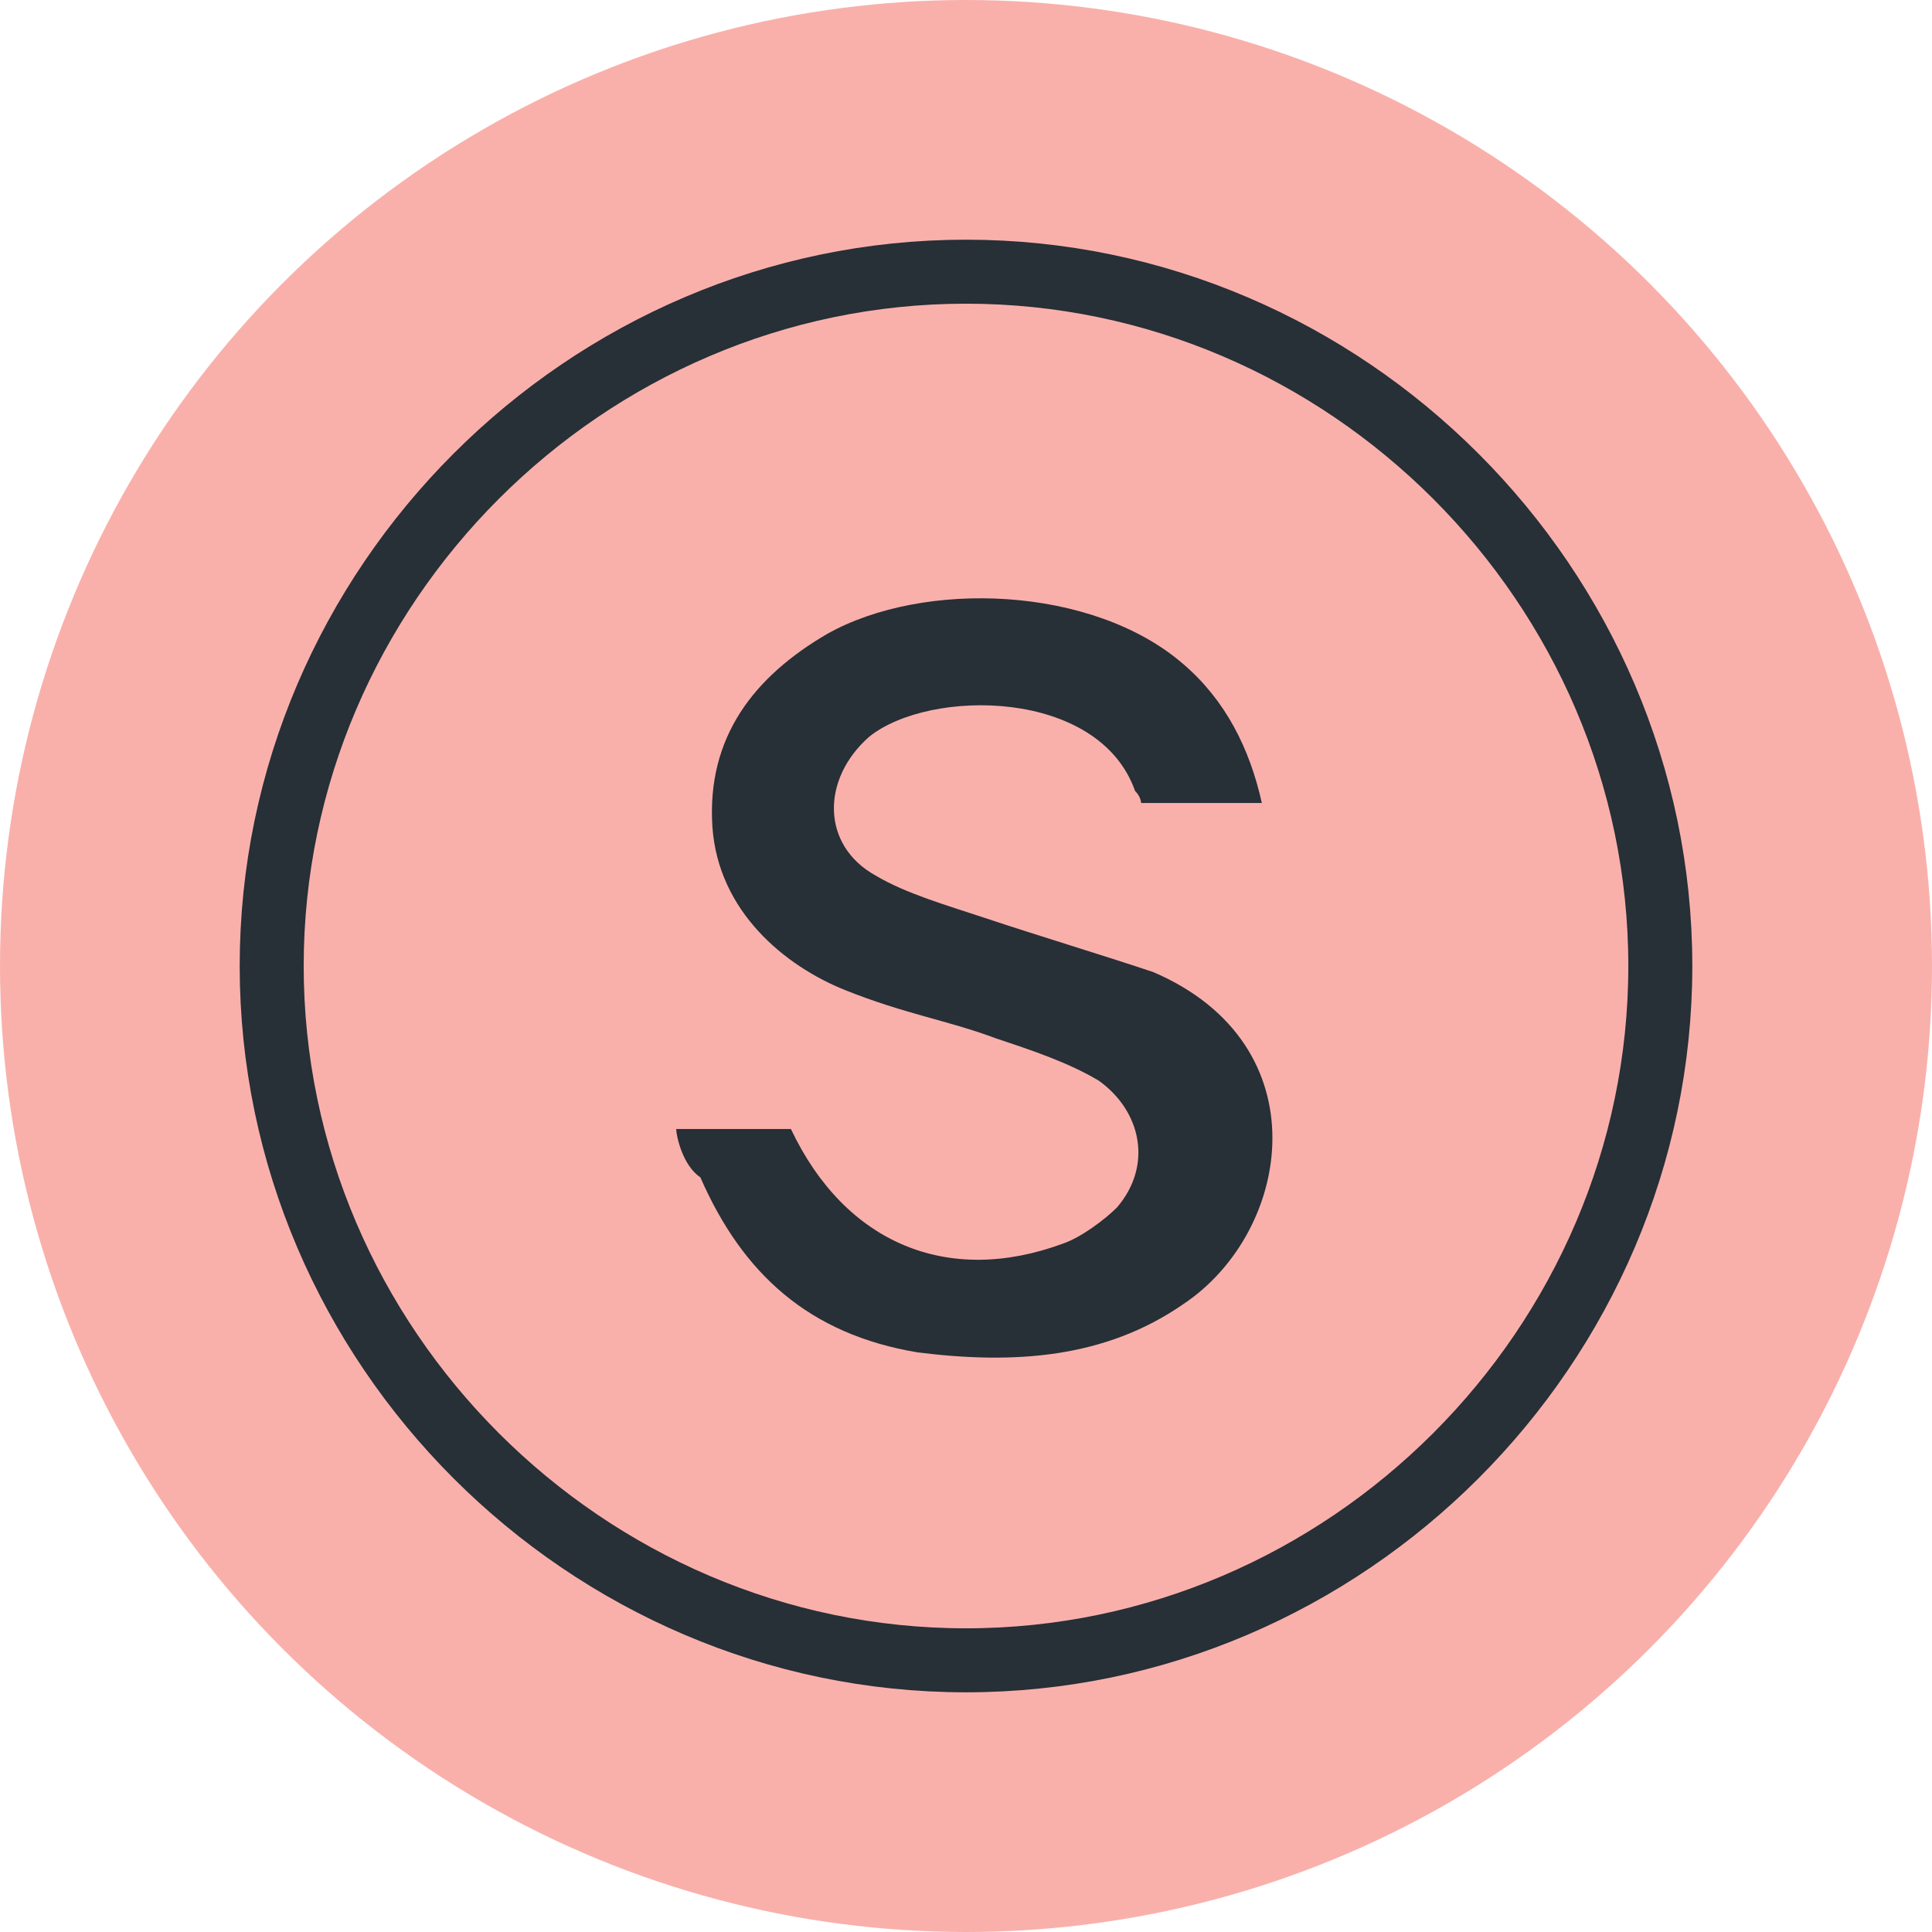
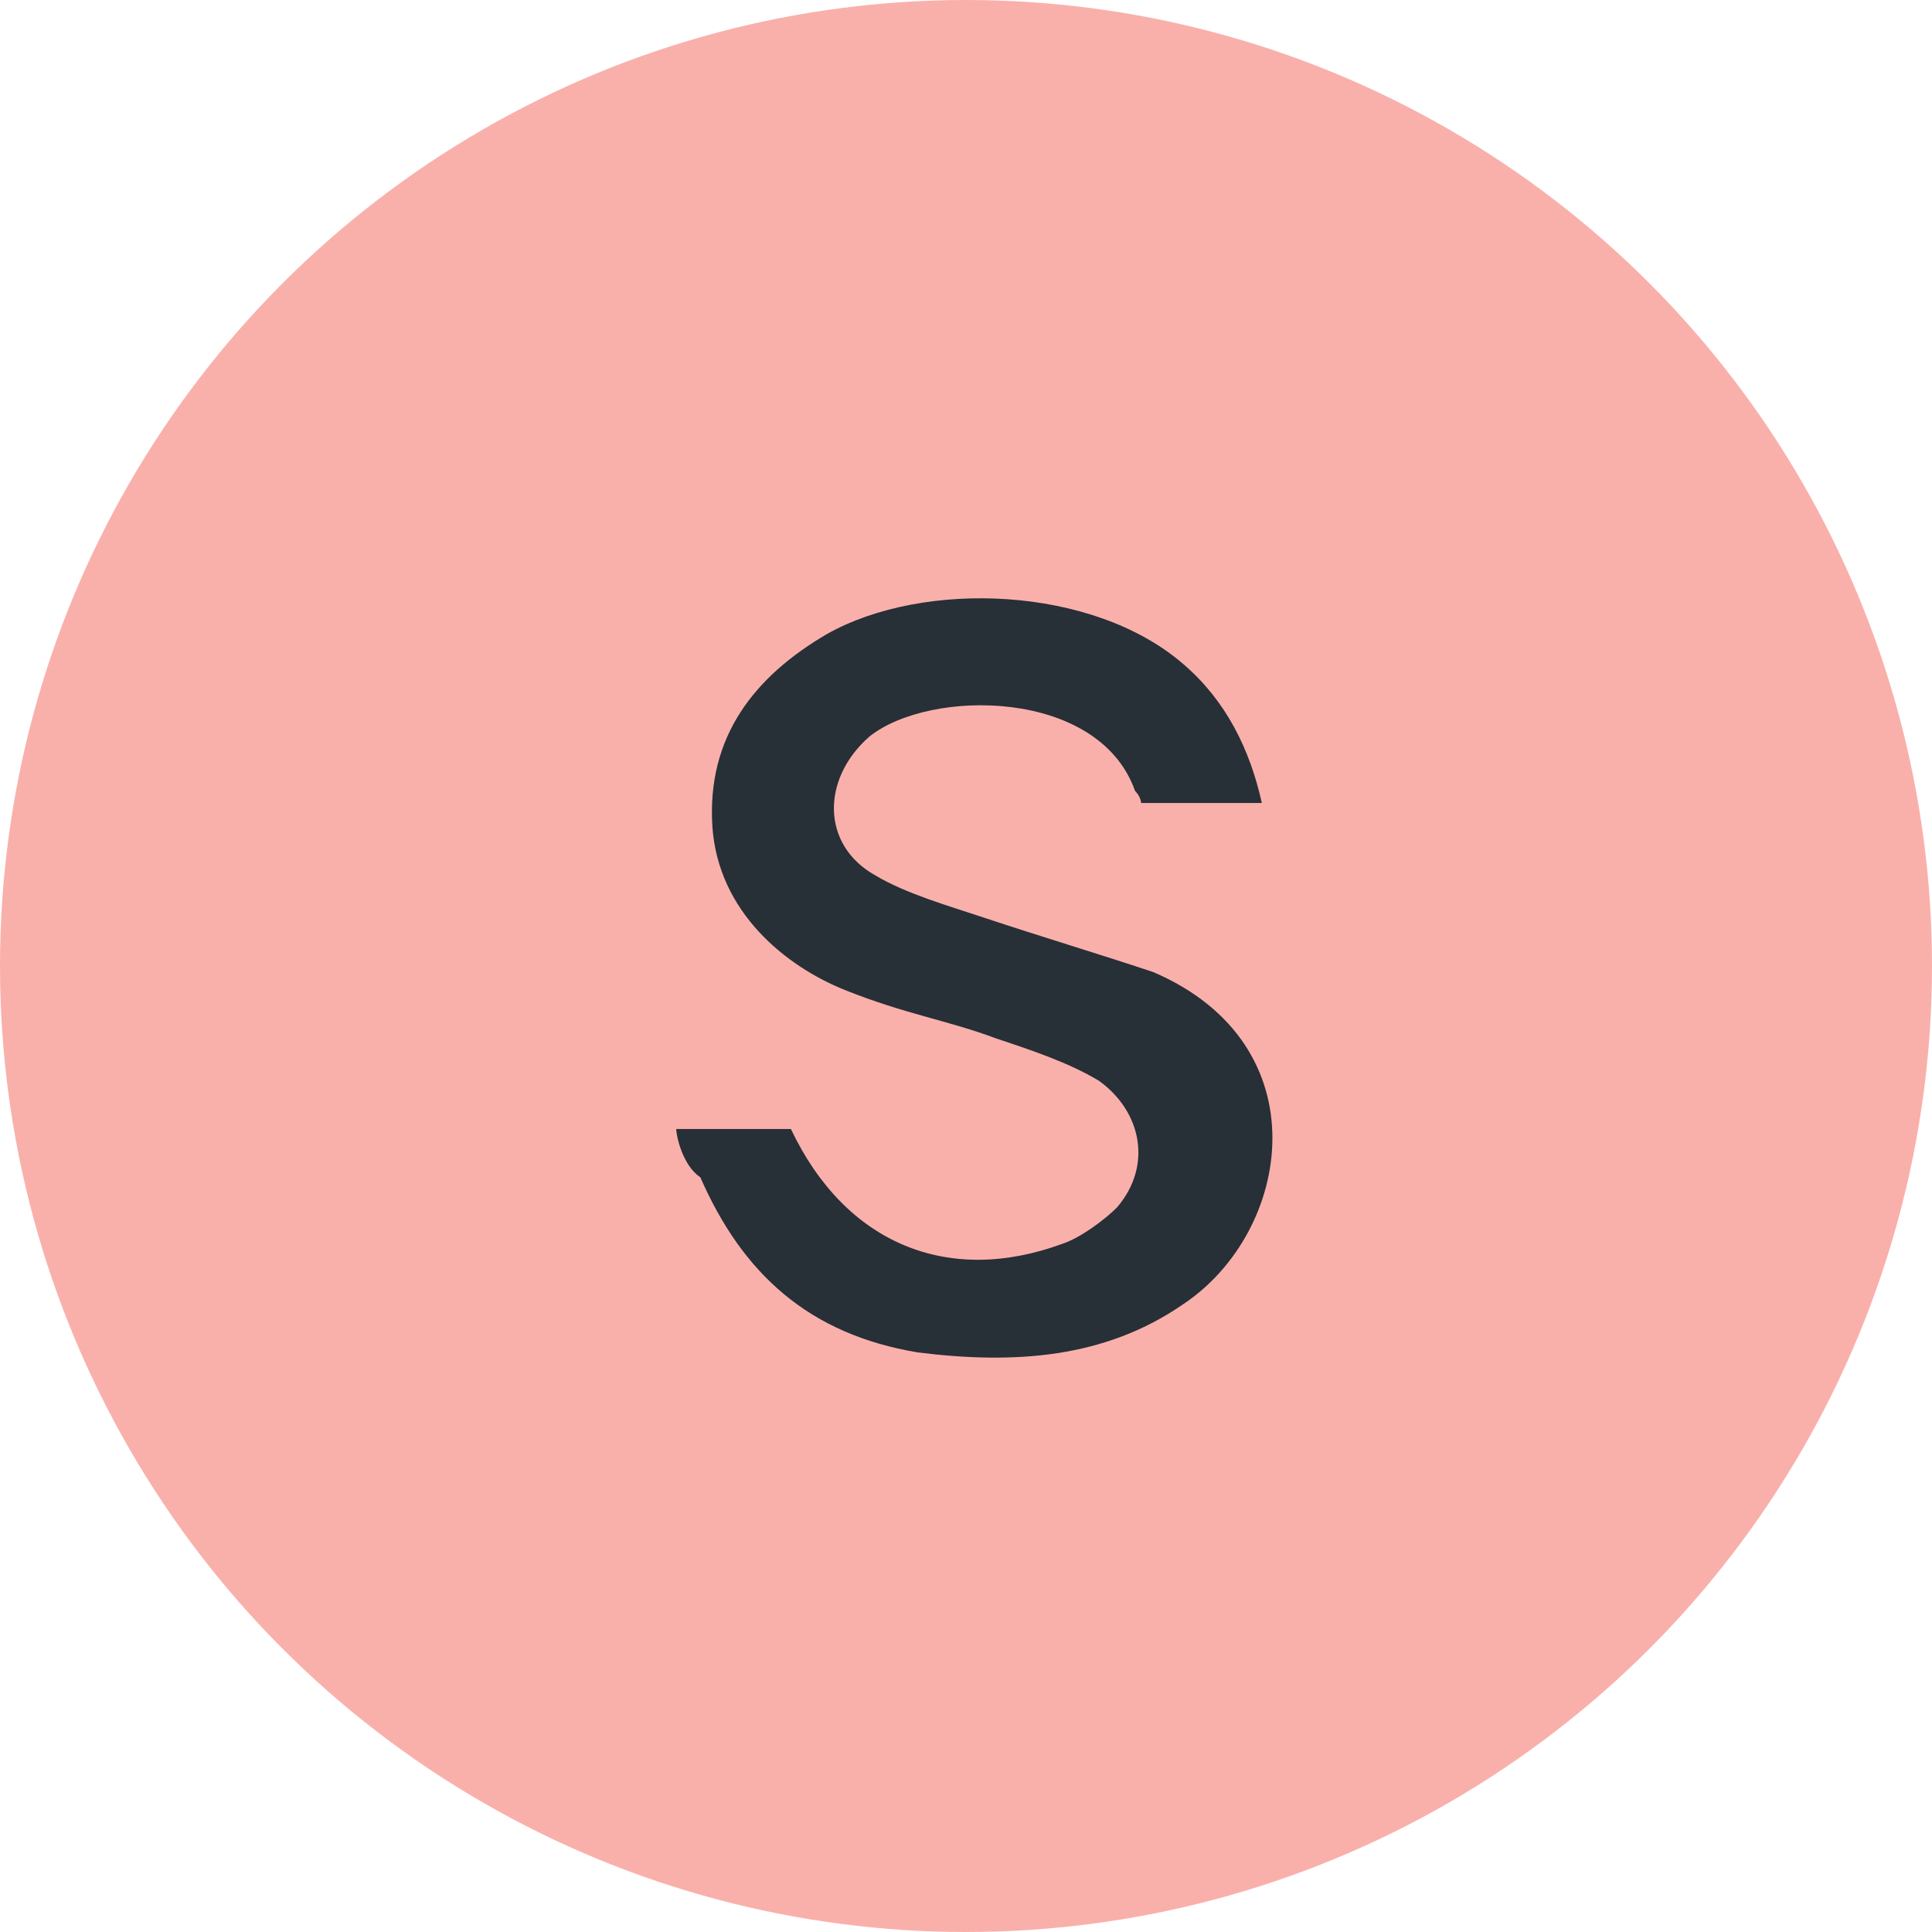
<svg xmlns="http://www.w3.org/2000/svg" version="1.1" id="Layer_1" x="0px" y="0px" viewBox="0 0 32 32" style="enable-background:new 0 0 32 32;" xml:space="preserve">
  <circle style="fill:#F9B0AB;" cx="16" cy="16" r="16" />
  <g>
-     <path style="fill:none;stroke:#272F37;stroke-width:1.06;stroke-linecap:round;stroke-linejoin:round;stroke-miterlimit:10;" d="   M16,27.5C9.7,27.5,4.5,22.3,4.5,16S9.7,4.5,16,4.5c6.3,0,11.5,5.2,11.5,11.5S22.3,27.5,16,27.5z" />
-   </g>
+     </g>
  <path style="fill:#272F37;" d="M11.2,18.7h1.9c0.9,1.9,2.6,2.6,4.5,1.9c0.3-0.1,0.7-0.4,0.9-0.6c0.6-0.7,0.4-1.6-0.3-2.1  c-0.5-0.3-1.1-0.5-1.7-0.7c-0.8-0.3-1.5-0.4-2.5-0.8c-1-0.4-2.1-1.3-2.2-2.7c-0.1-1.5,0.7-2.5,1.9-3.2c1.6-0.9,4.4-0.8,5.9,0.5  c0.7,0.6,1.1,1.4,1.3,2.3h-2c0,0,0-0.1-0.1-0.2c-0.6-1.7-3.4-1.7-4.4-0.9c-0.8,0.7-0.8,1.8,0.1,2.3c0.5,0.3,1.2,0.5,1.8,0.7  c0.9,0.3,1.9,0.6,2.8,0.9c2.8,1.2,2.3,4.3,0.5,5.5c-1.3,0.9-2.8,1-4.4,0.8c-1.8-0.3-2.9-1.3-3.6-2.9C11.3,19.3,11.2,18.8,11.2,18.7" />
</svg>